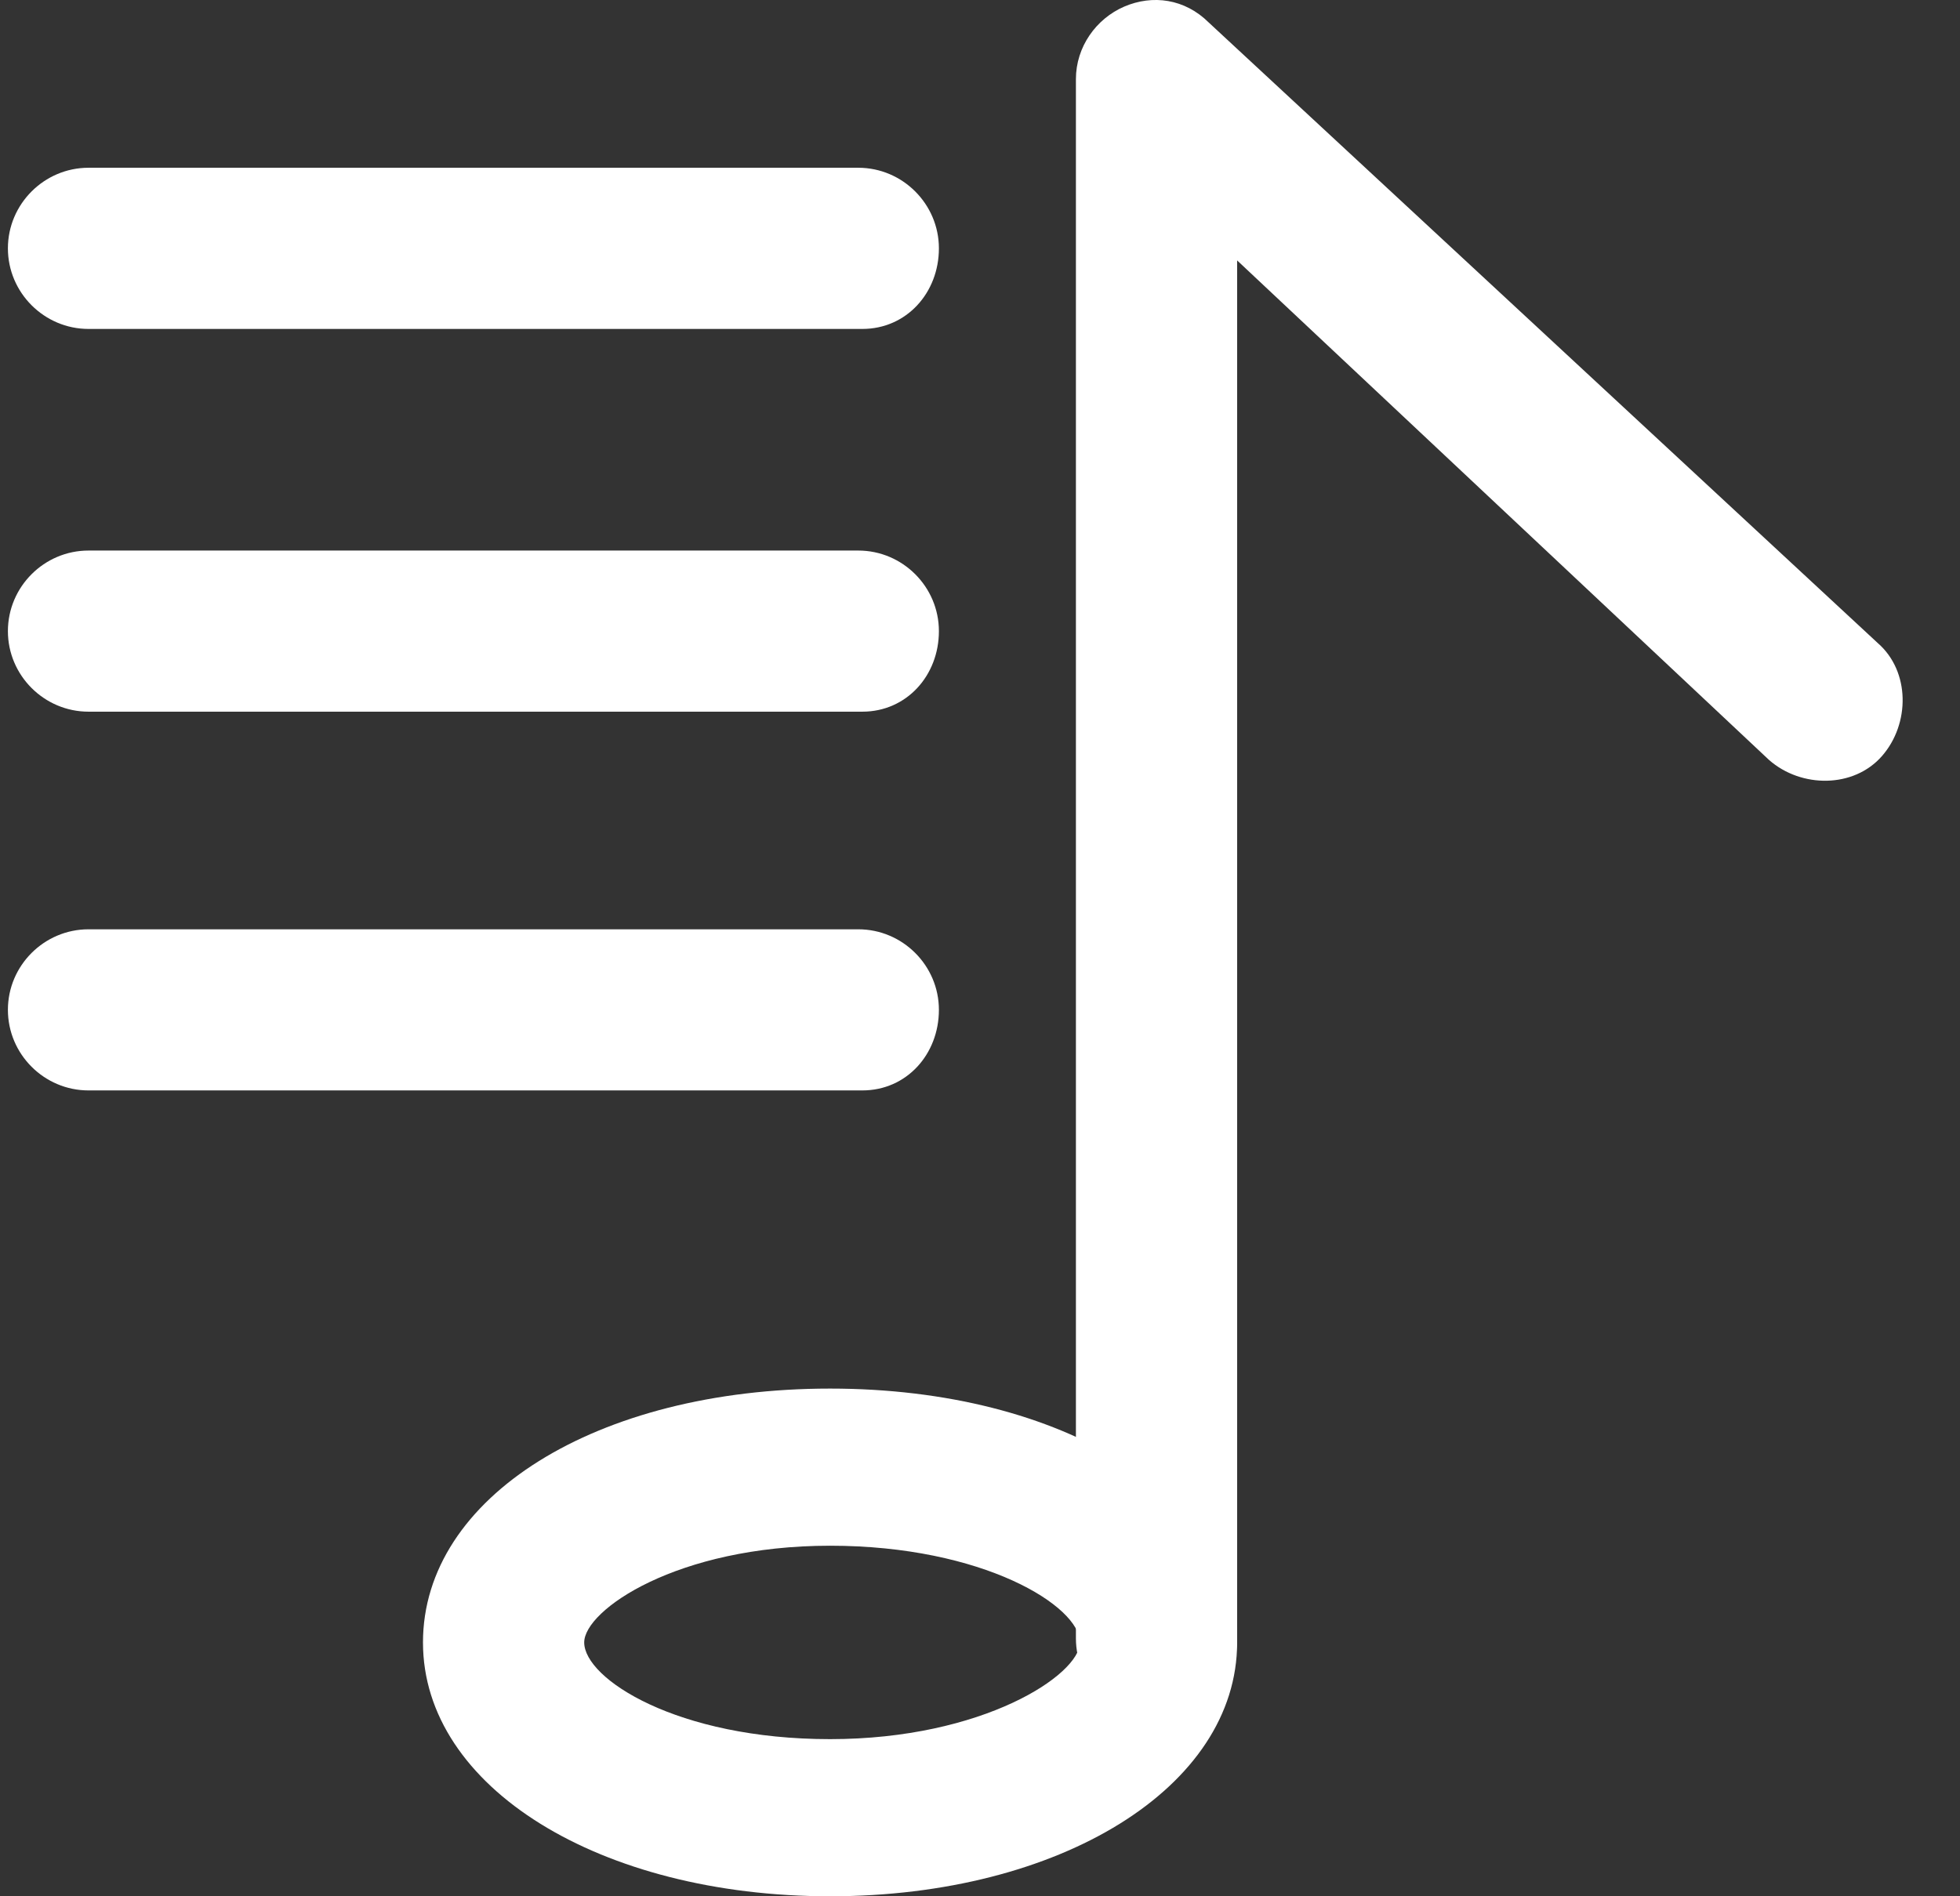
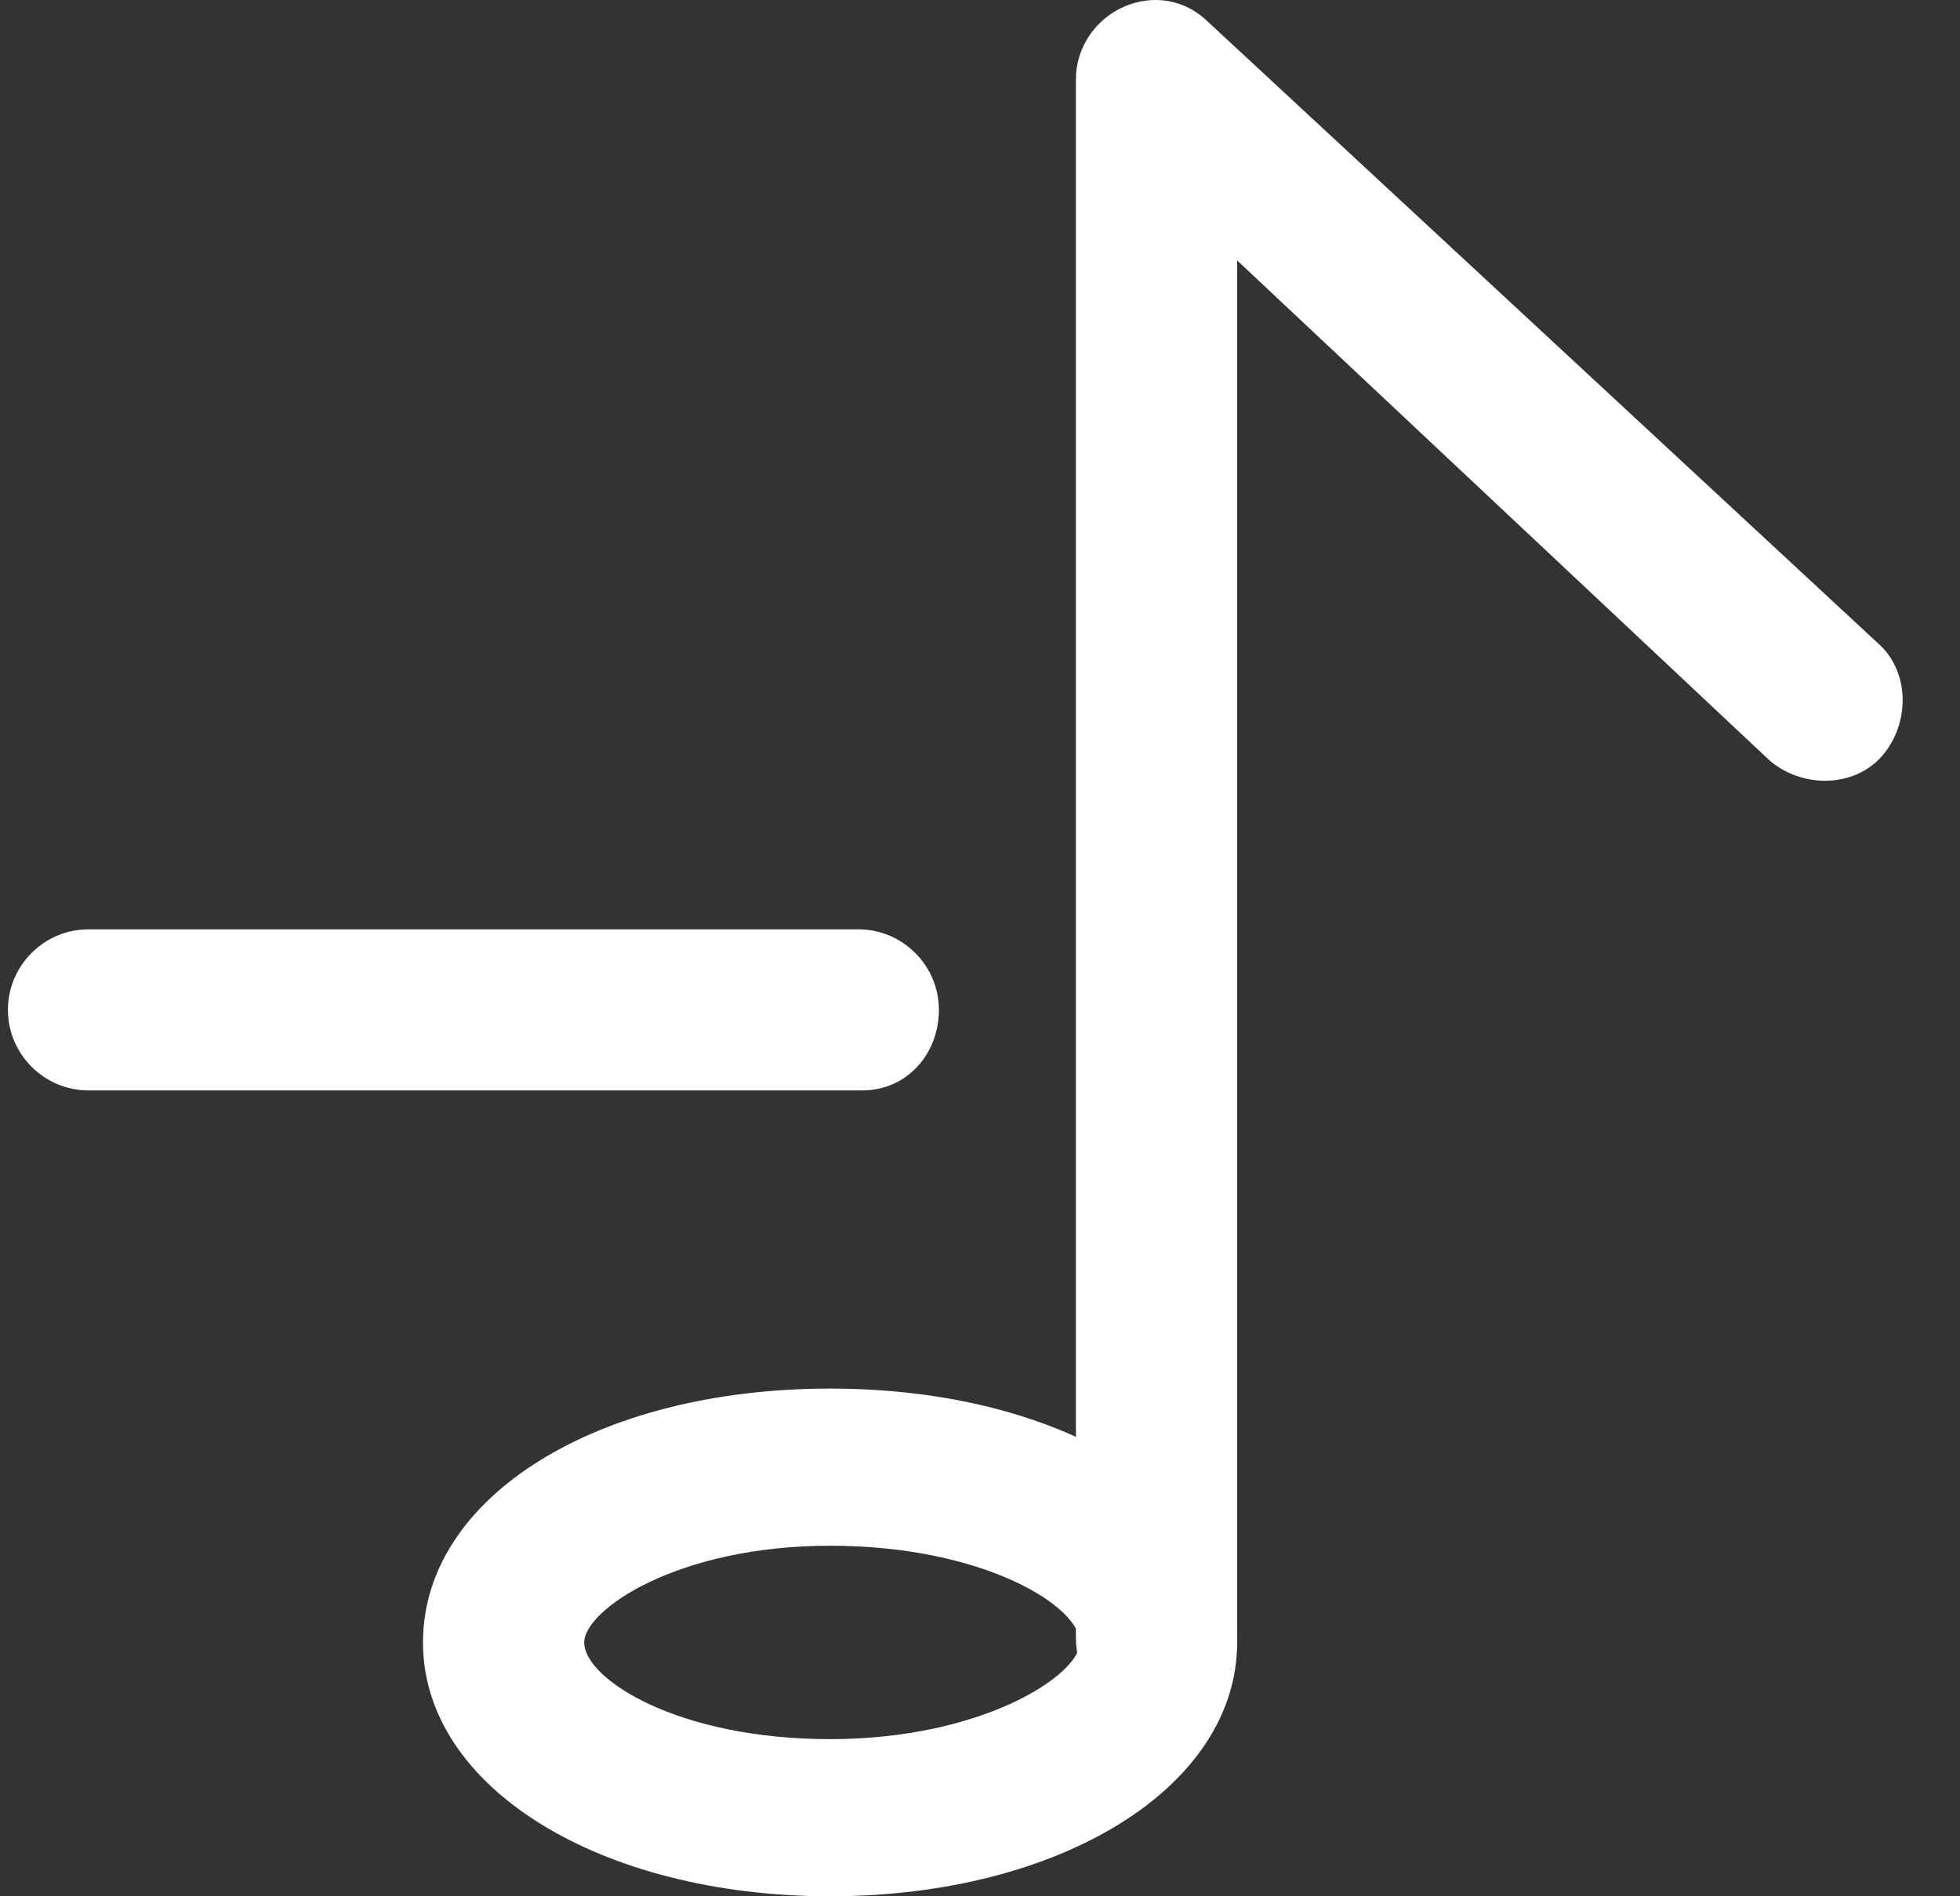
<svg xmlns="http://www.w3.org/2000/svg" width="31" height="30" viewBox="0 0 31 30" fill="none">
  <rect x="0" y="0" width="31" height="30" fill="#333333" stroke="none" />
  <path d="M18.292 27.195C17.591 27.195 17.017 26.622 17.017 25.92V1.252C17.017 0.742 17.336 0.296 17.782 0.104C18.228 -0.087 18.738 -0.023 19.121 0.359L29.702 10.176C30.212 10.622 30.212 11.451 29.766 11.961C29.32 12.471 28.491 12.471 27.981 12.024L19.567 4.12V25.92C19.567 26.622 18.993 27.195 18.292 27.195Z" fill="white" />
  <path d="M13.129 30C9.495 30 6.69 28.279 6.69 25.984C6.69 23.689 9.431 21.968 13.129 21.968C16.826 21.968 19.567 23.689 19.567 25.984C19.567 28.279 16.762 30 13.129 30ZM13.129 24.454C10.706 24.454 9.24 25.474 9.24 25.984C9.24 26.558 10.706 27.514 13.129 27.514C15.551 27.514 17.081 26.494 17.081 25.984C17.081 25.41 15.551 24.454 13.129 24.454Z" fill="white" />
-   <path d="M13.639 5.204H1.4C0.699 5.204 0.125 4.63 0.125 3.929C0.125 3.228 0.699 2.654 1.4 2.654H13.575C14.276 2.654 14.85 3.228 14.85 3.929C14.85 4.63 14.34 5.204 13.639 5.204Z" fill="white" />
-   <path d="M13.639 11.259H1.4C0.699 11.259 0.125 10.686 0.125 9.985C0.125 9.283 0.699 8.71 1.4 8.71H13.575C14.276 8.71 14.85 9.283 14.85 9.985C14.85 10.686 14.34 11.259 13.639 11.259Z" fill="white" />
  <path d="M13.639 17.251H1.4C0.699 17.251 0.125 16.678 0.125 15.976C0.125 15.275 0.699 14.702 1.4 14.702H13.575C14.276 14.702 14.85 15.275 14.85 15.976C14.85 16.678 14.34 17.251 13.639 17.251Z" fill="white" />
</svg>